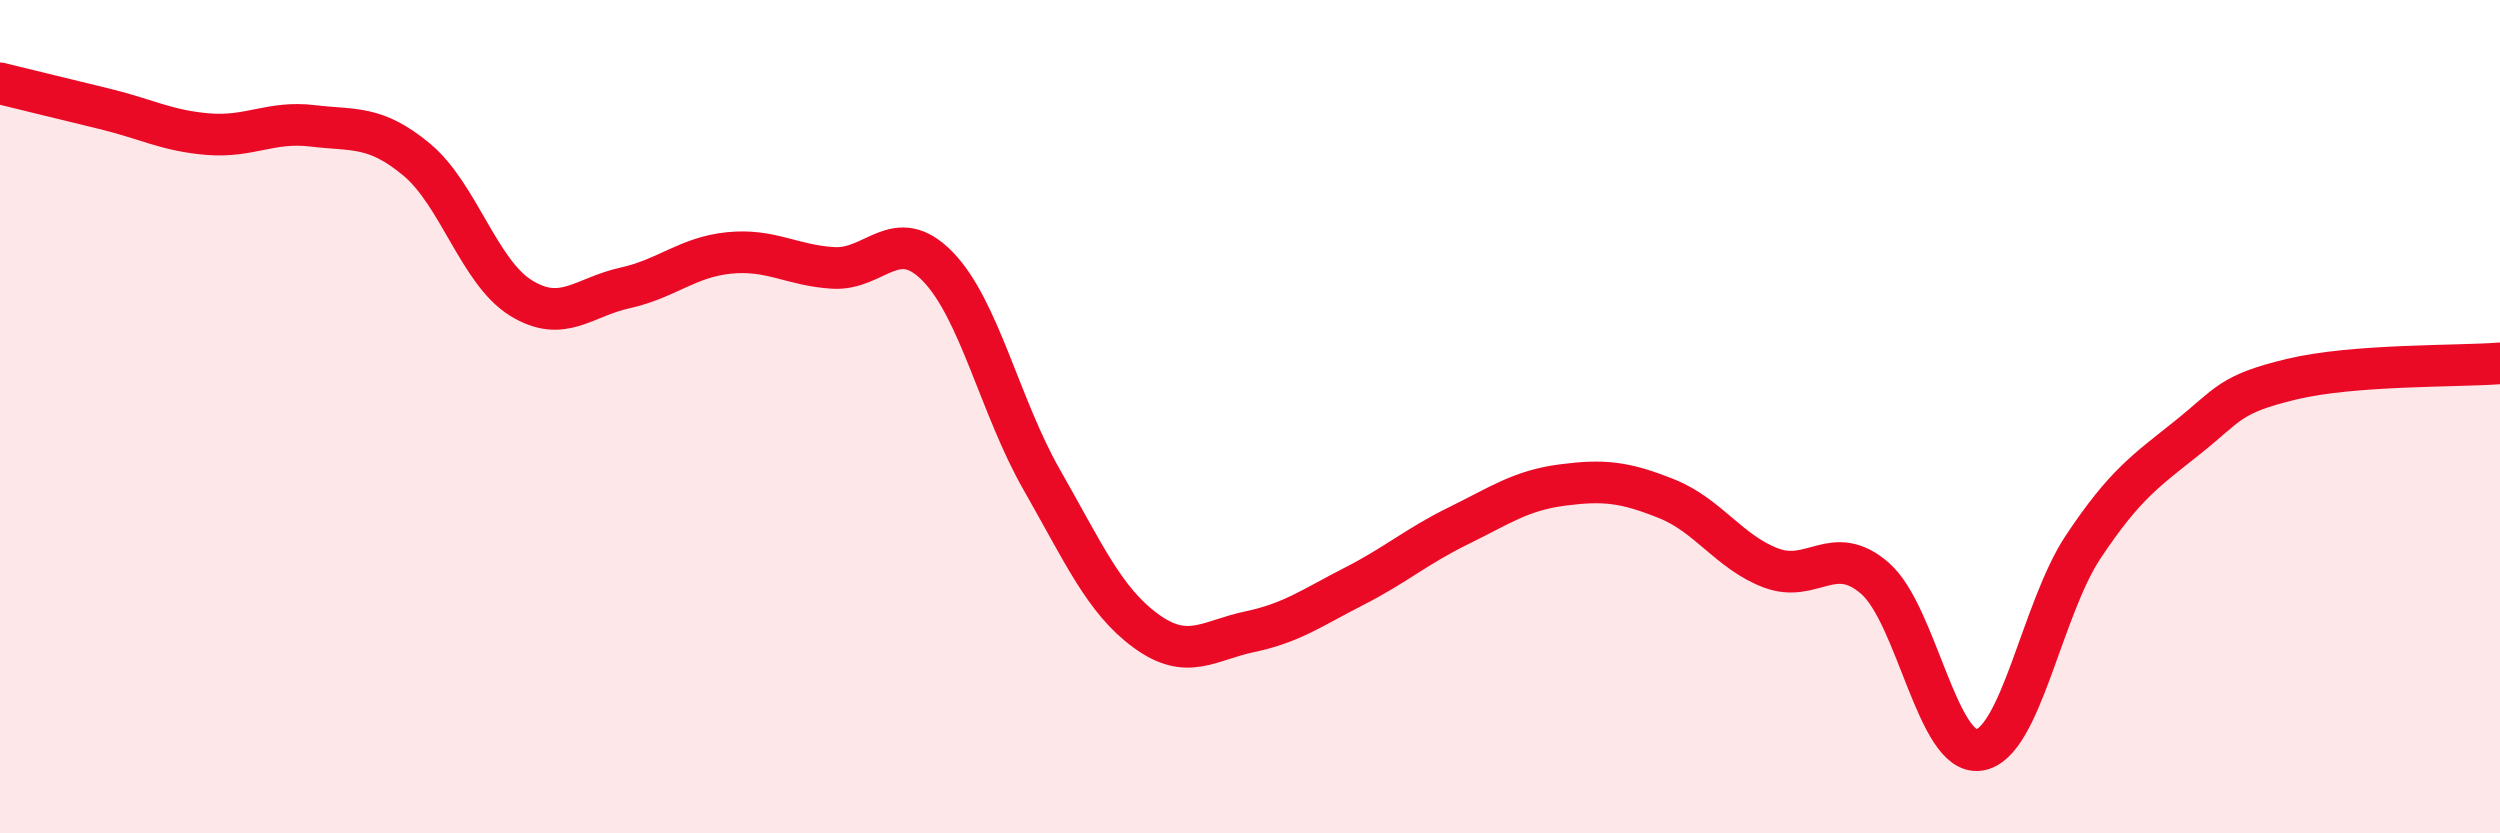
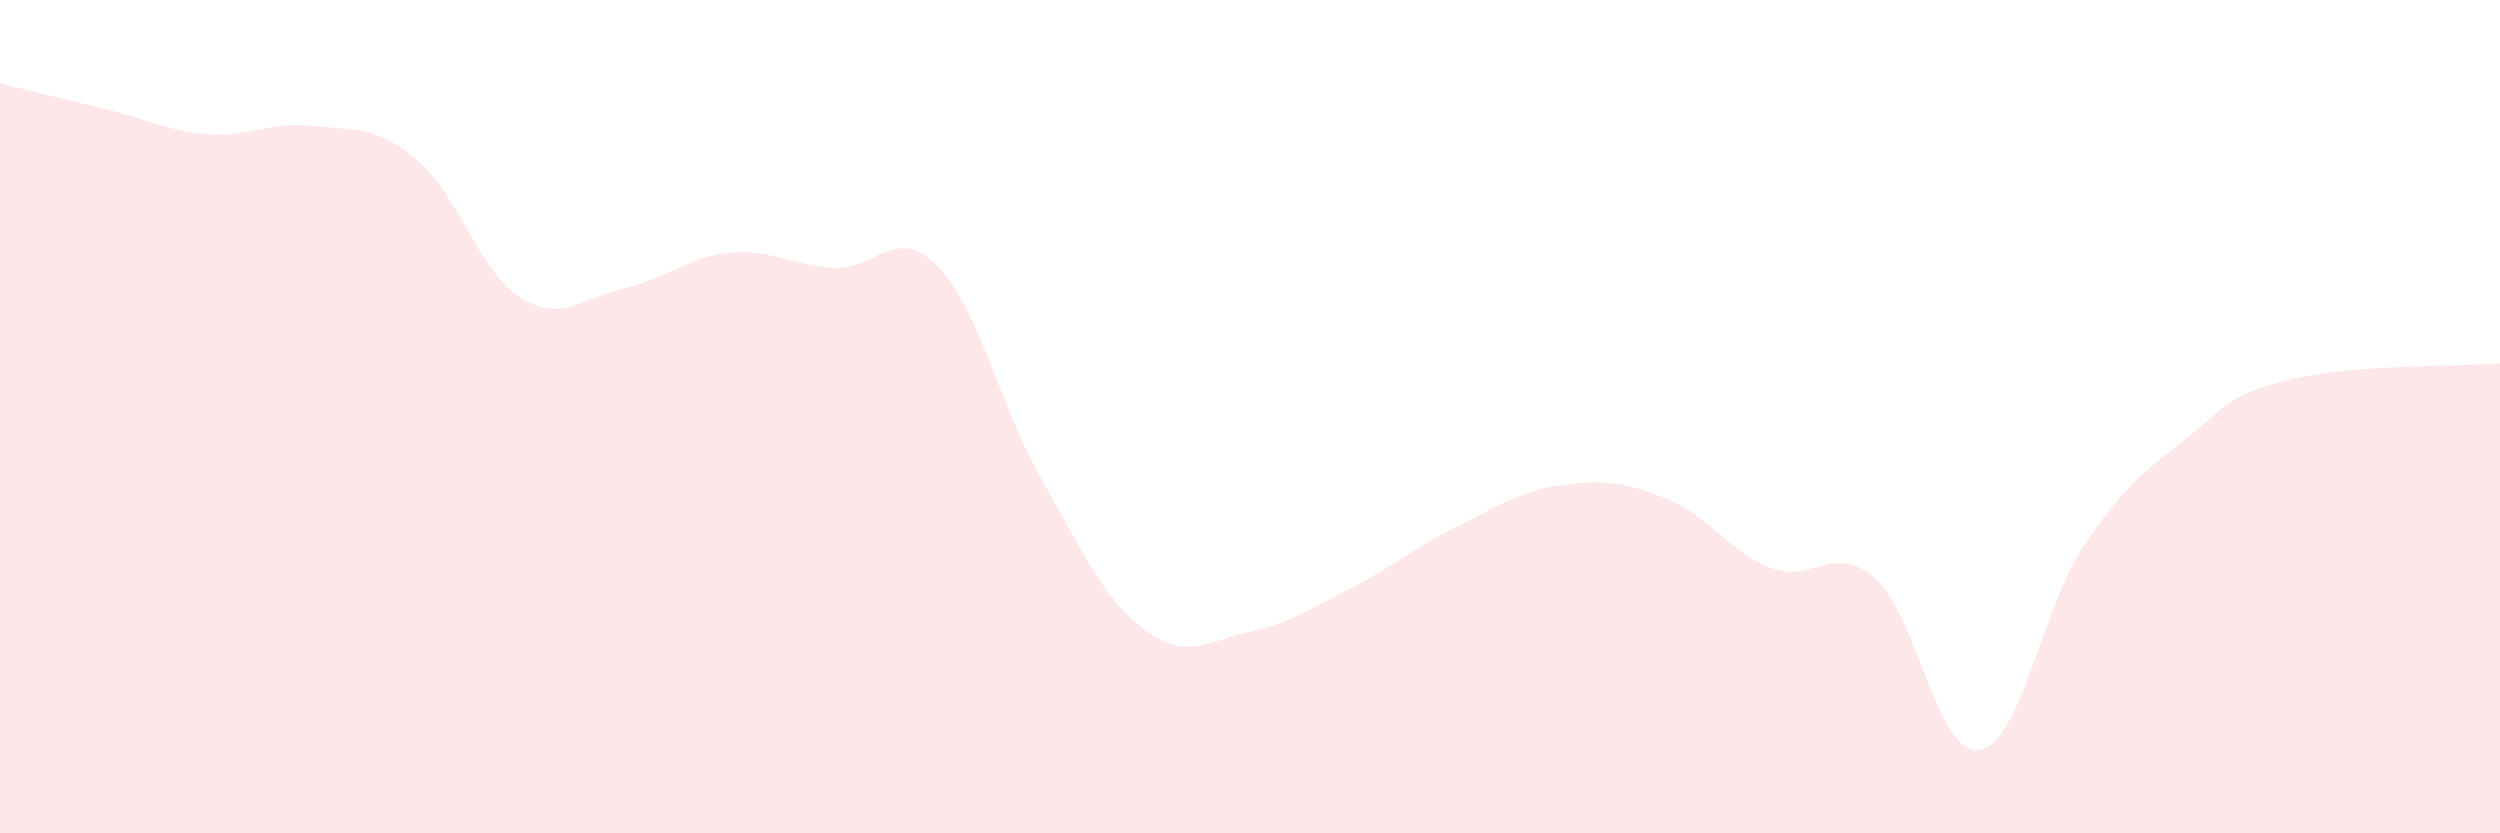
<svg xmlns="http://www.w3.org/2000/svg" width="60" height="20" viewBox="0 0 60 20">
  <path d="M 0,2 C 0.5,2.12 1.5,2.37 2.5,2.61 C 3.5,2.85 4,3.14 5,3.22 C 6,3.3 6.5,2.9 7.5,3.02 C 8.5,3.14 9,3 10,3.83 C 11,4.66 11.5,6.53 12.5,7.15 C 13.5,7.77 14,7.13 15,6.91 C 16,6.69 16.5,6.17 17.5,6.07 C 18.5,5.97 19,6.37 20,6.43 C 21,6.49 21.5,5.37 22.5,6.39 C 23.5,7.41 24,9.76 25,11.51 C 26,13.26 26.5,14.41 27.5,15.14 C 28.5,15.87 29,15.37 30,15.16 C 31,14.95 31.5,14.58 32.5,14.07 C 33.5,13.56 34,13.11 35,12.62 C 36,12.13 36.5,11.77 37.5,11.64 C 38.5,11.51 39,11.57 40,11.97 C 41,12.37 41.5,13.25 42.5,13.63 C 43.5,14.01 44,13.01 45,13.88 C 46,14.75 46.5,18.15 47.5,18 C 48.5,17.85 49,14.62 50,13.12 C 51,11.62 51.5,11.3 52.5,10.5 C 53.5,9.7 53.5,9.46 55,9.1 C 56.5,8.74 59,8.8 60,8.72L60 20L0 20Z" fill="#EB0A25" opacity="0.1" stroke-linecap="round" stroke-linejoin="round" />
-   <path d="M 0,2 C 0.5,2.12 1.5,2.37 2.5,2.61 C 3.5,2.85 4,3.14 5,3.22 C 6,3.3 6.5,2.9 7.5,3.02 C 8.5,3.14 9,3 10,3.83 C 11,4.66 11.5,6.53 12.5,7.15 C 13.5,7.77 14,7.13 15,6.91 C 16,6.69 16.5,6.17 17.5,6.07 C 18.5,5.97 19,6.37 20,6.43 C 21,6.49 21.5,5.37 22.5,6.39 C 23.5,7.41 24,9.76 25,11.51 C 26,13.26 26.5,14.41 27.5,15.14 C 28.5,15.87 29,15.37 30,15.16 C 31,14.95 31.5,14.58 32.5,14.07 C 33.5,13.56 34,13.11 35,12.62 C 36,12.13 36.5,11.77 37.5,11.64 C 38.5,11.51 39,11.57 40,11.97 C 41,12.37 41.5,13.25 42.5,13.63 C 43.5,14.01 44,13.01 45,13.88 C 46,14.75 46.5,18.15 47.5,18 C 48.5,17.85 49,14.62 50,13.12 C 51,11.62 51.5,11.3 52.5,10.5 C 53.5,9.7 53.5,9.46 55,9.1 C 56.5,8.74 59,8.8 60,8.72" stroke="#EB0A25" stroke-width="1" fill="none" stroke-linecap="round" stroke-linejoin="round" />
</svg>